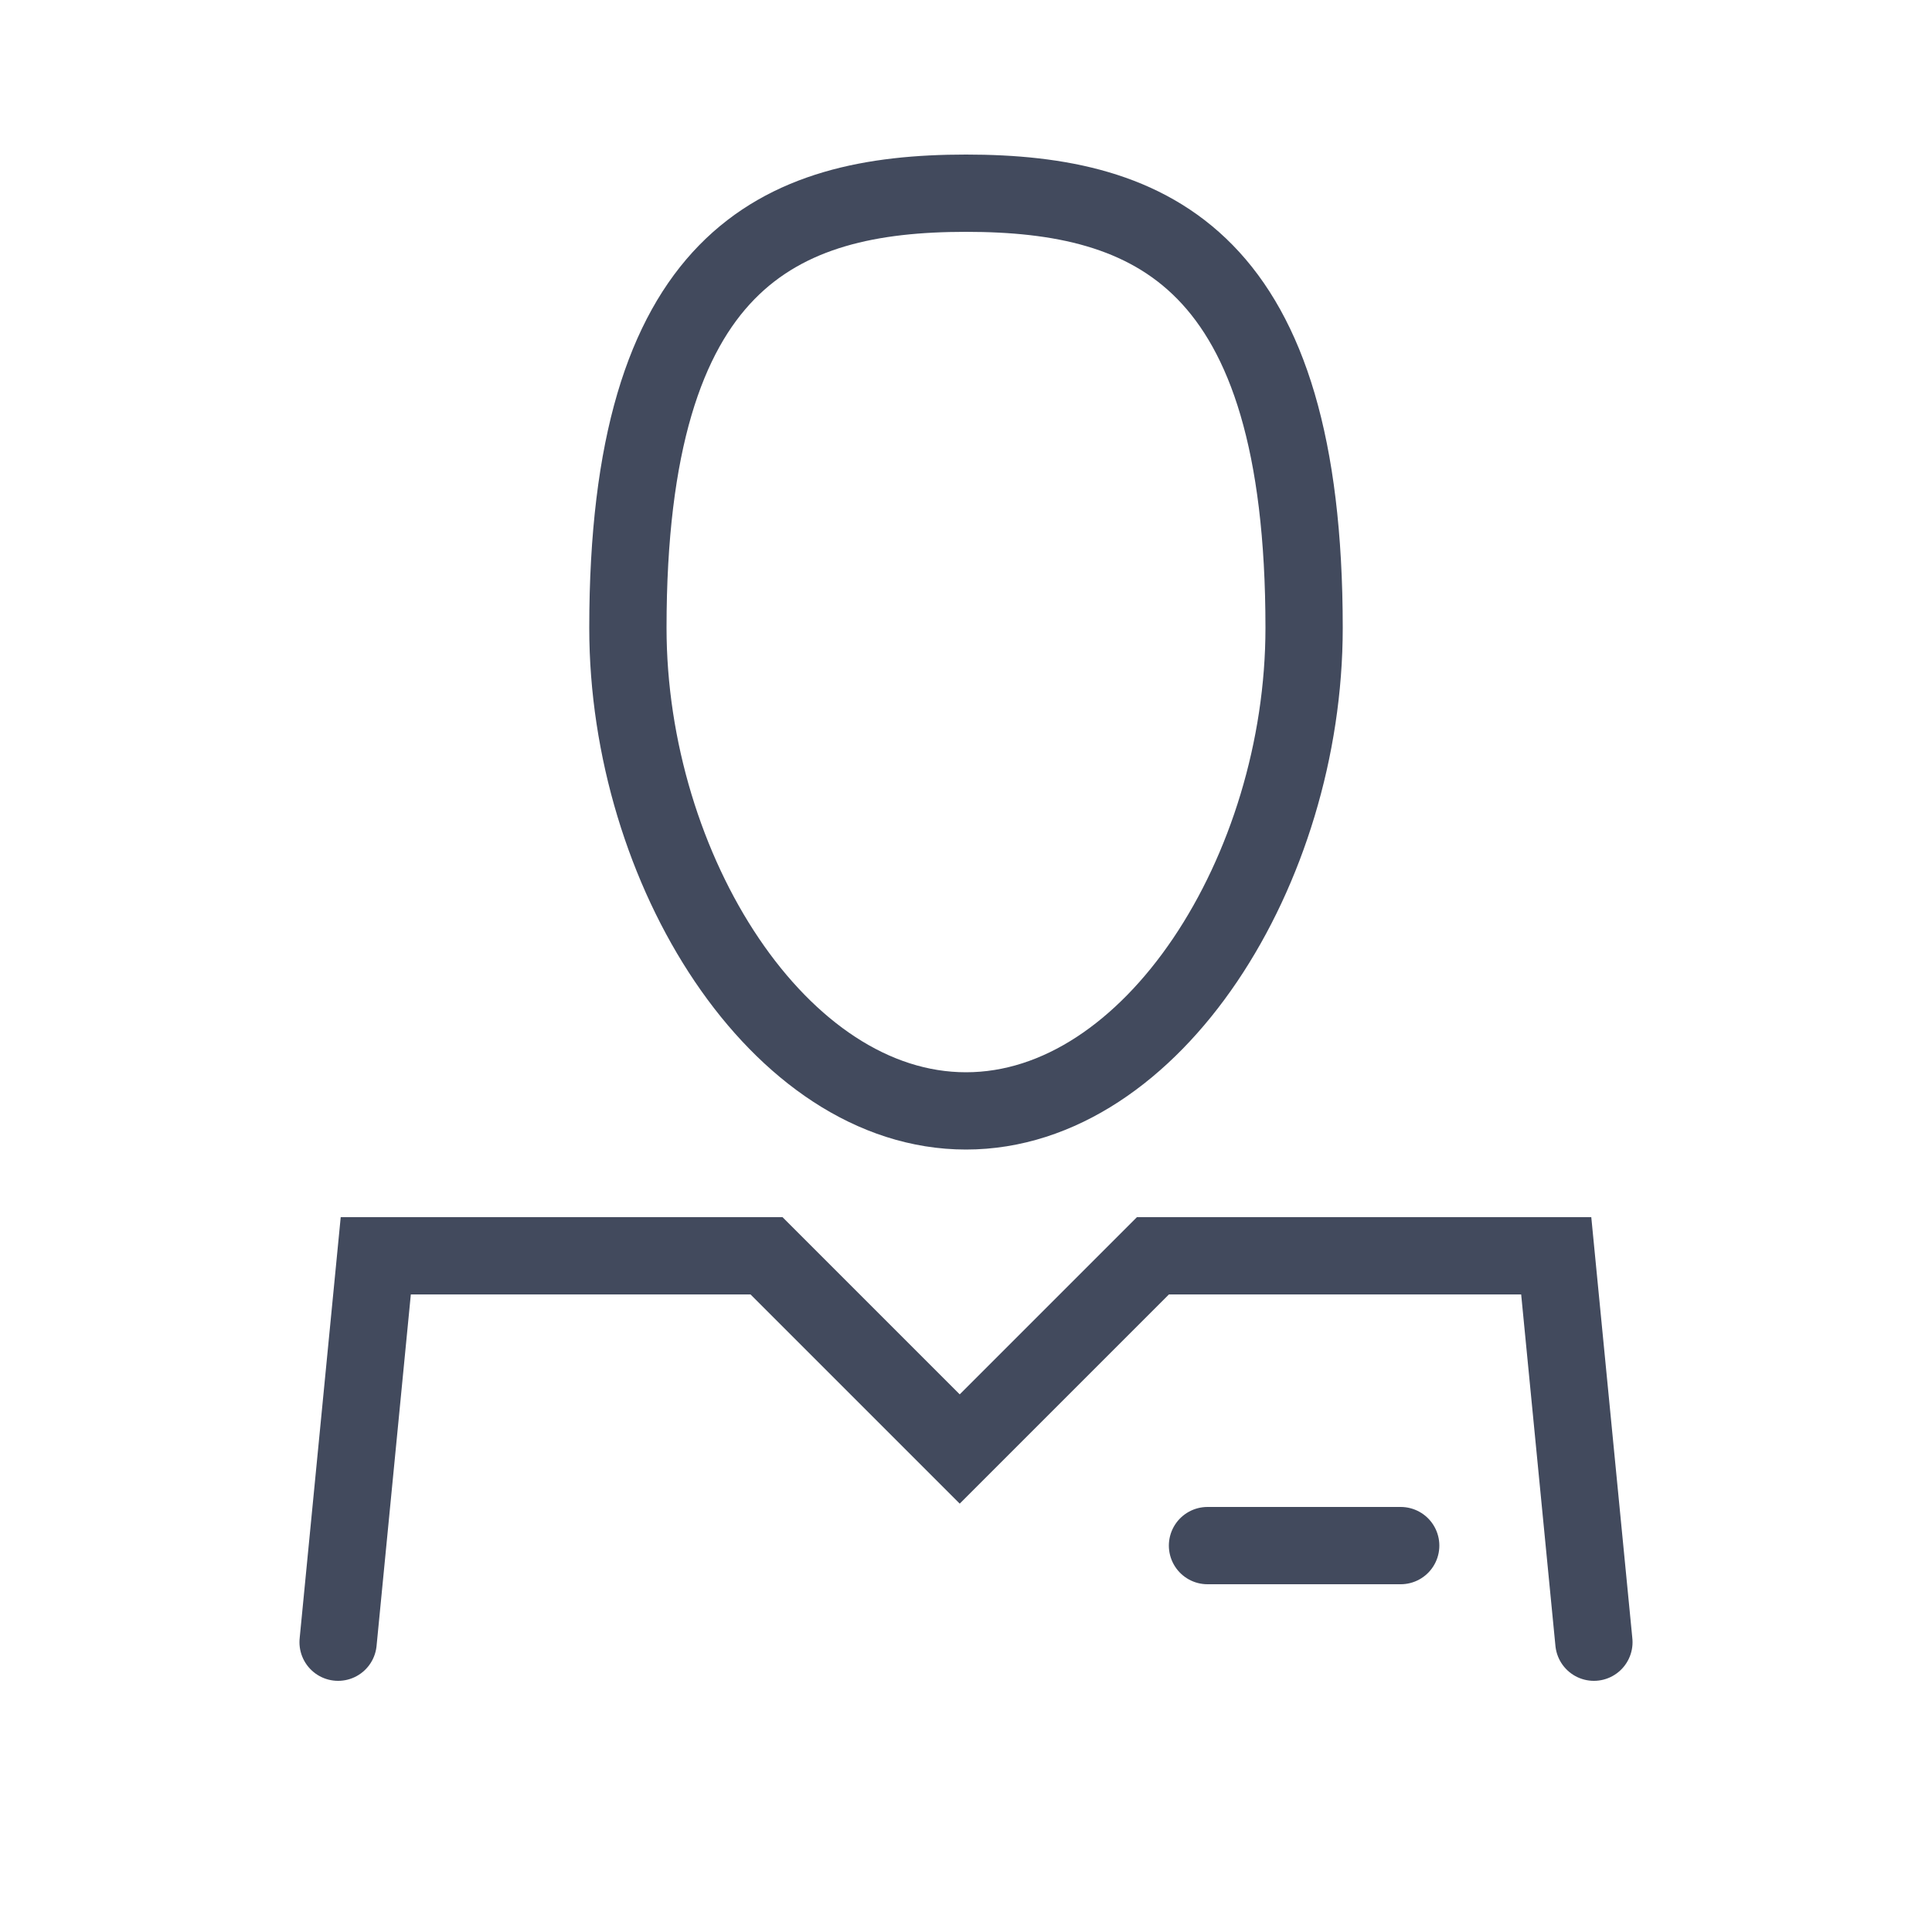
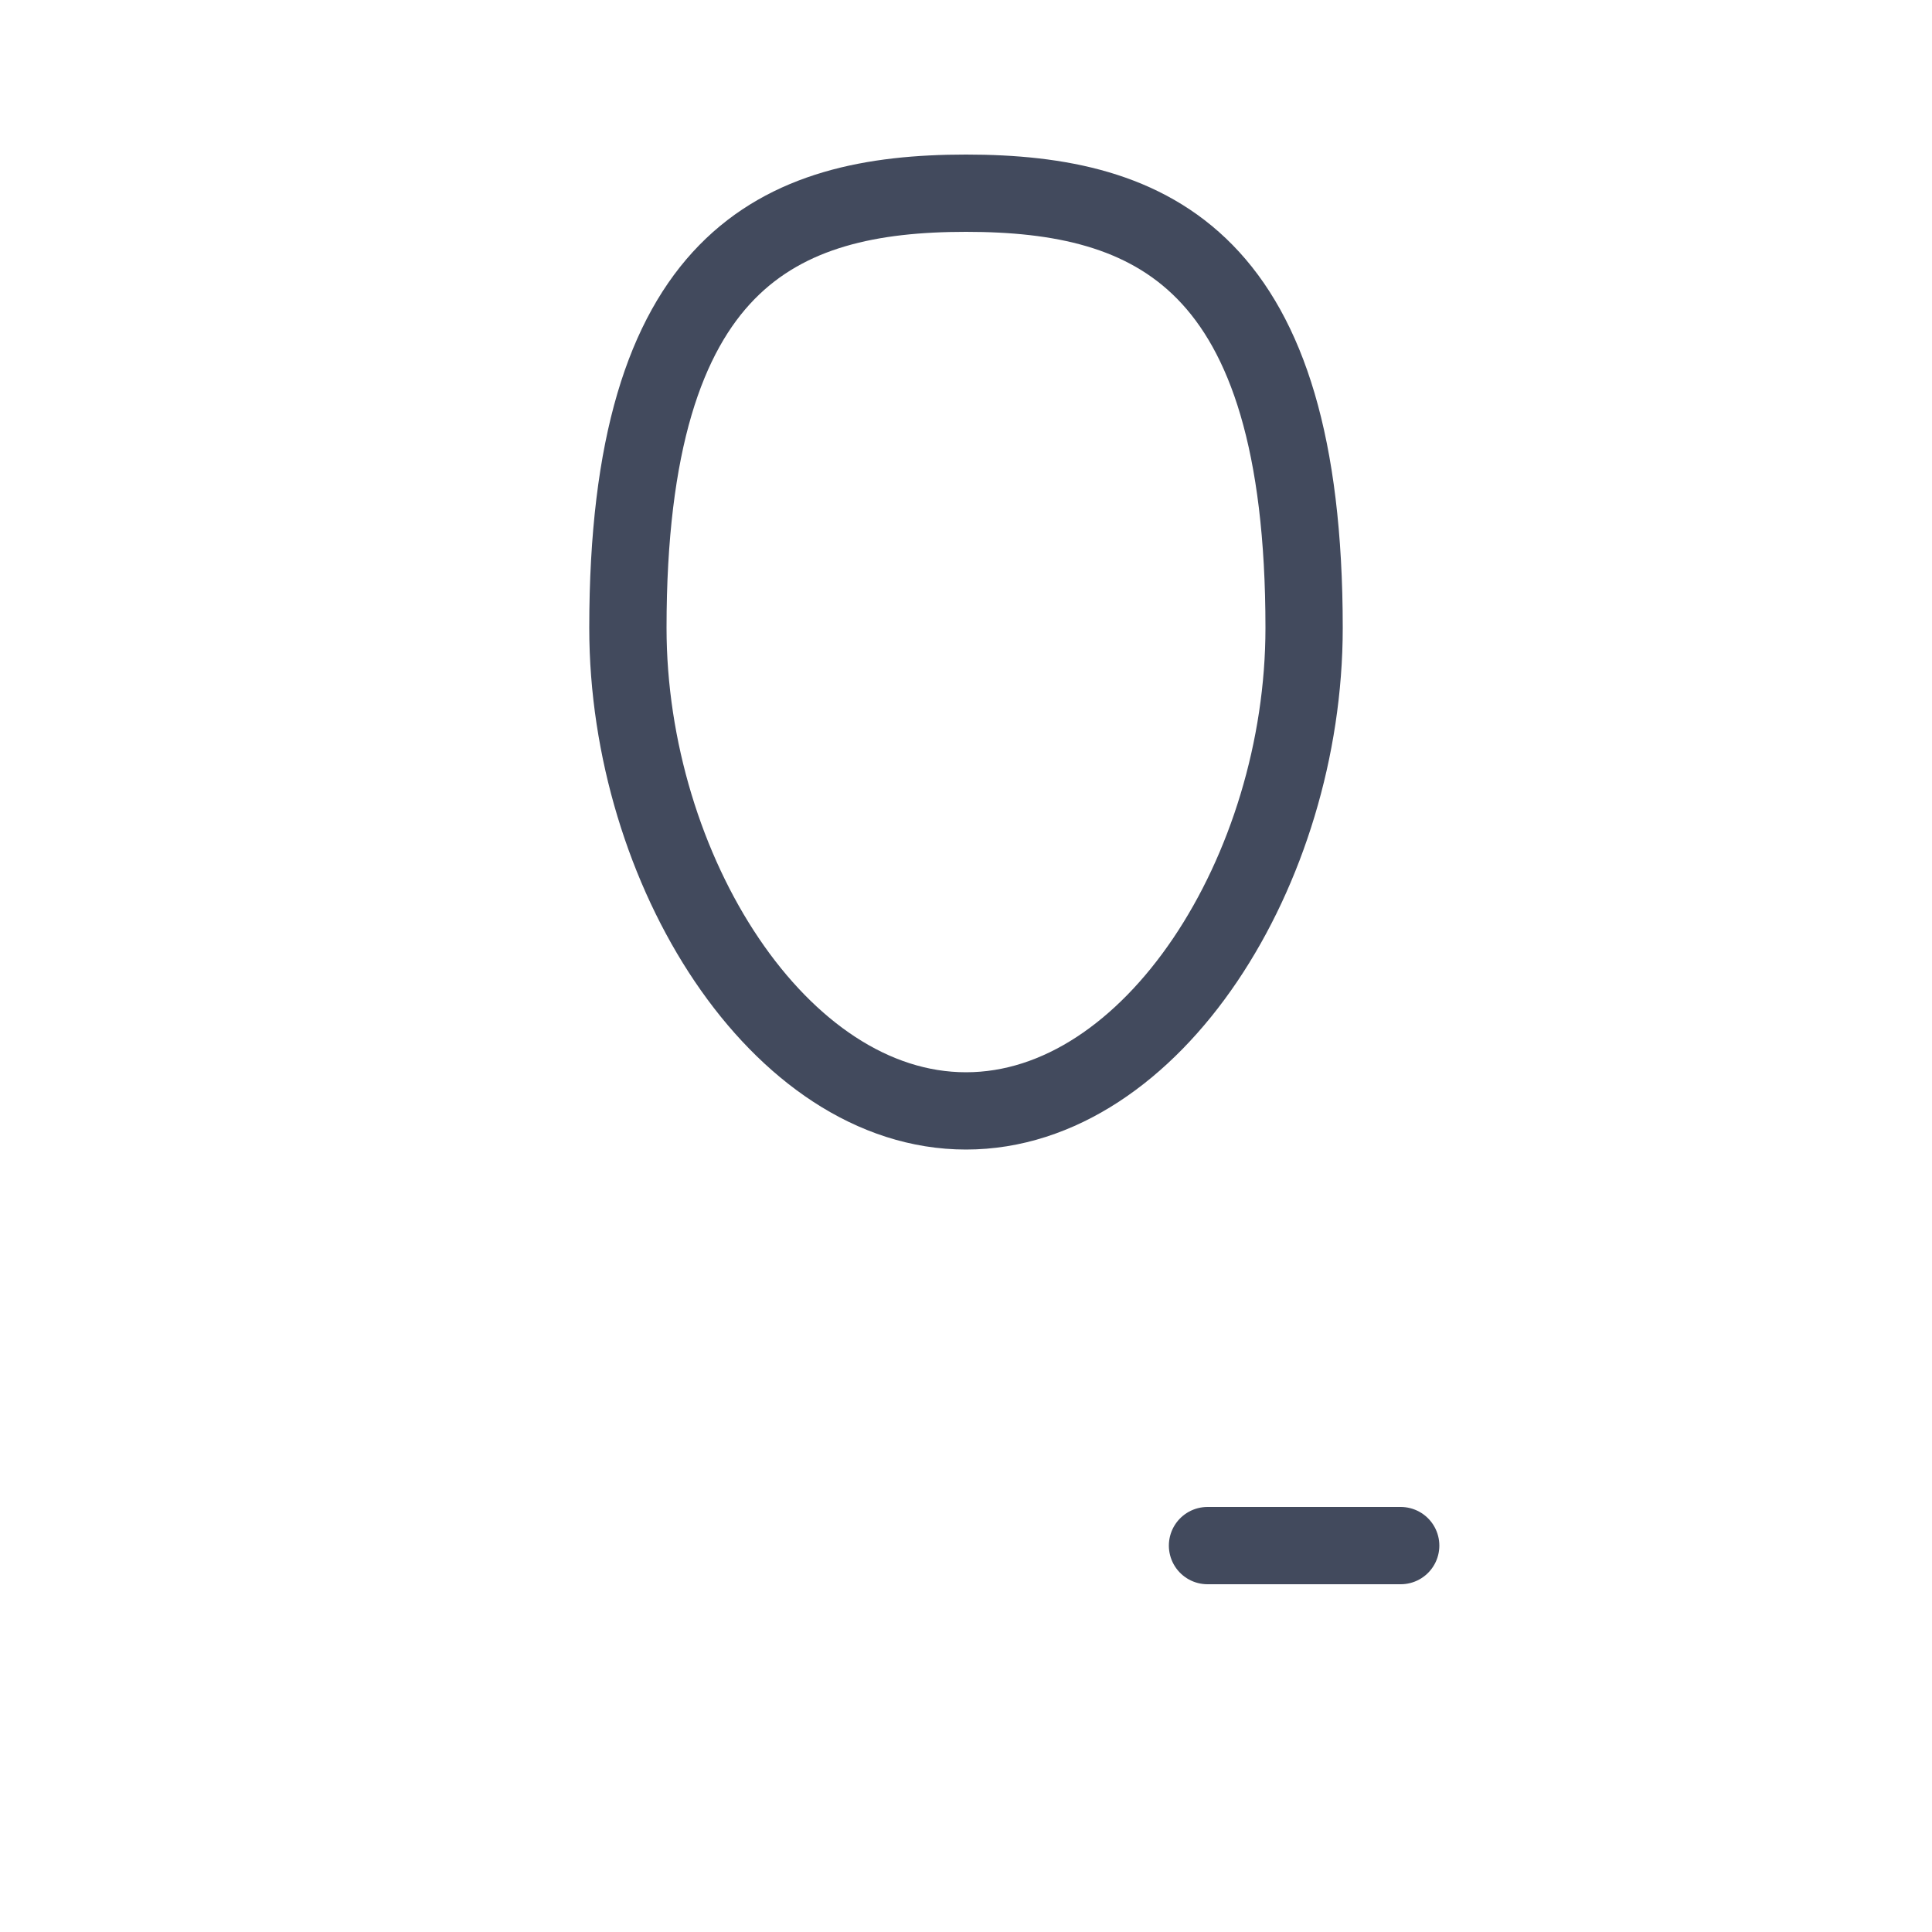
<svg xmlns="http://www.w3.org/2000/svg" viewBox="0 0 40 40">
  <defs>
    <style>.cls-1{fill:none;stroke:#424a5d;stroke-linecap:round;stroke-miterlimit:10;stroke-width:1.6px;}</style>
  </defs>
-   <polyline class="cls-1" points="7 34 7.78 26 15.87 26 19.87 30 23.87 26 32.22 26 33 34" />
  <path class="cls-1" d="M27,13c0,5-3.13,10-7,10s-7-5-7-10c0-7.64,3.13-9,7-9S27,5.36,27,13Z" />
  <line class="cls-1" x1="29" y1="32" x2="25" y2="32" />
</svg>